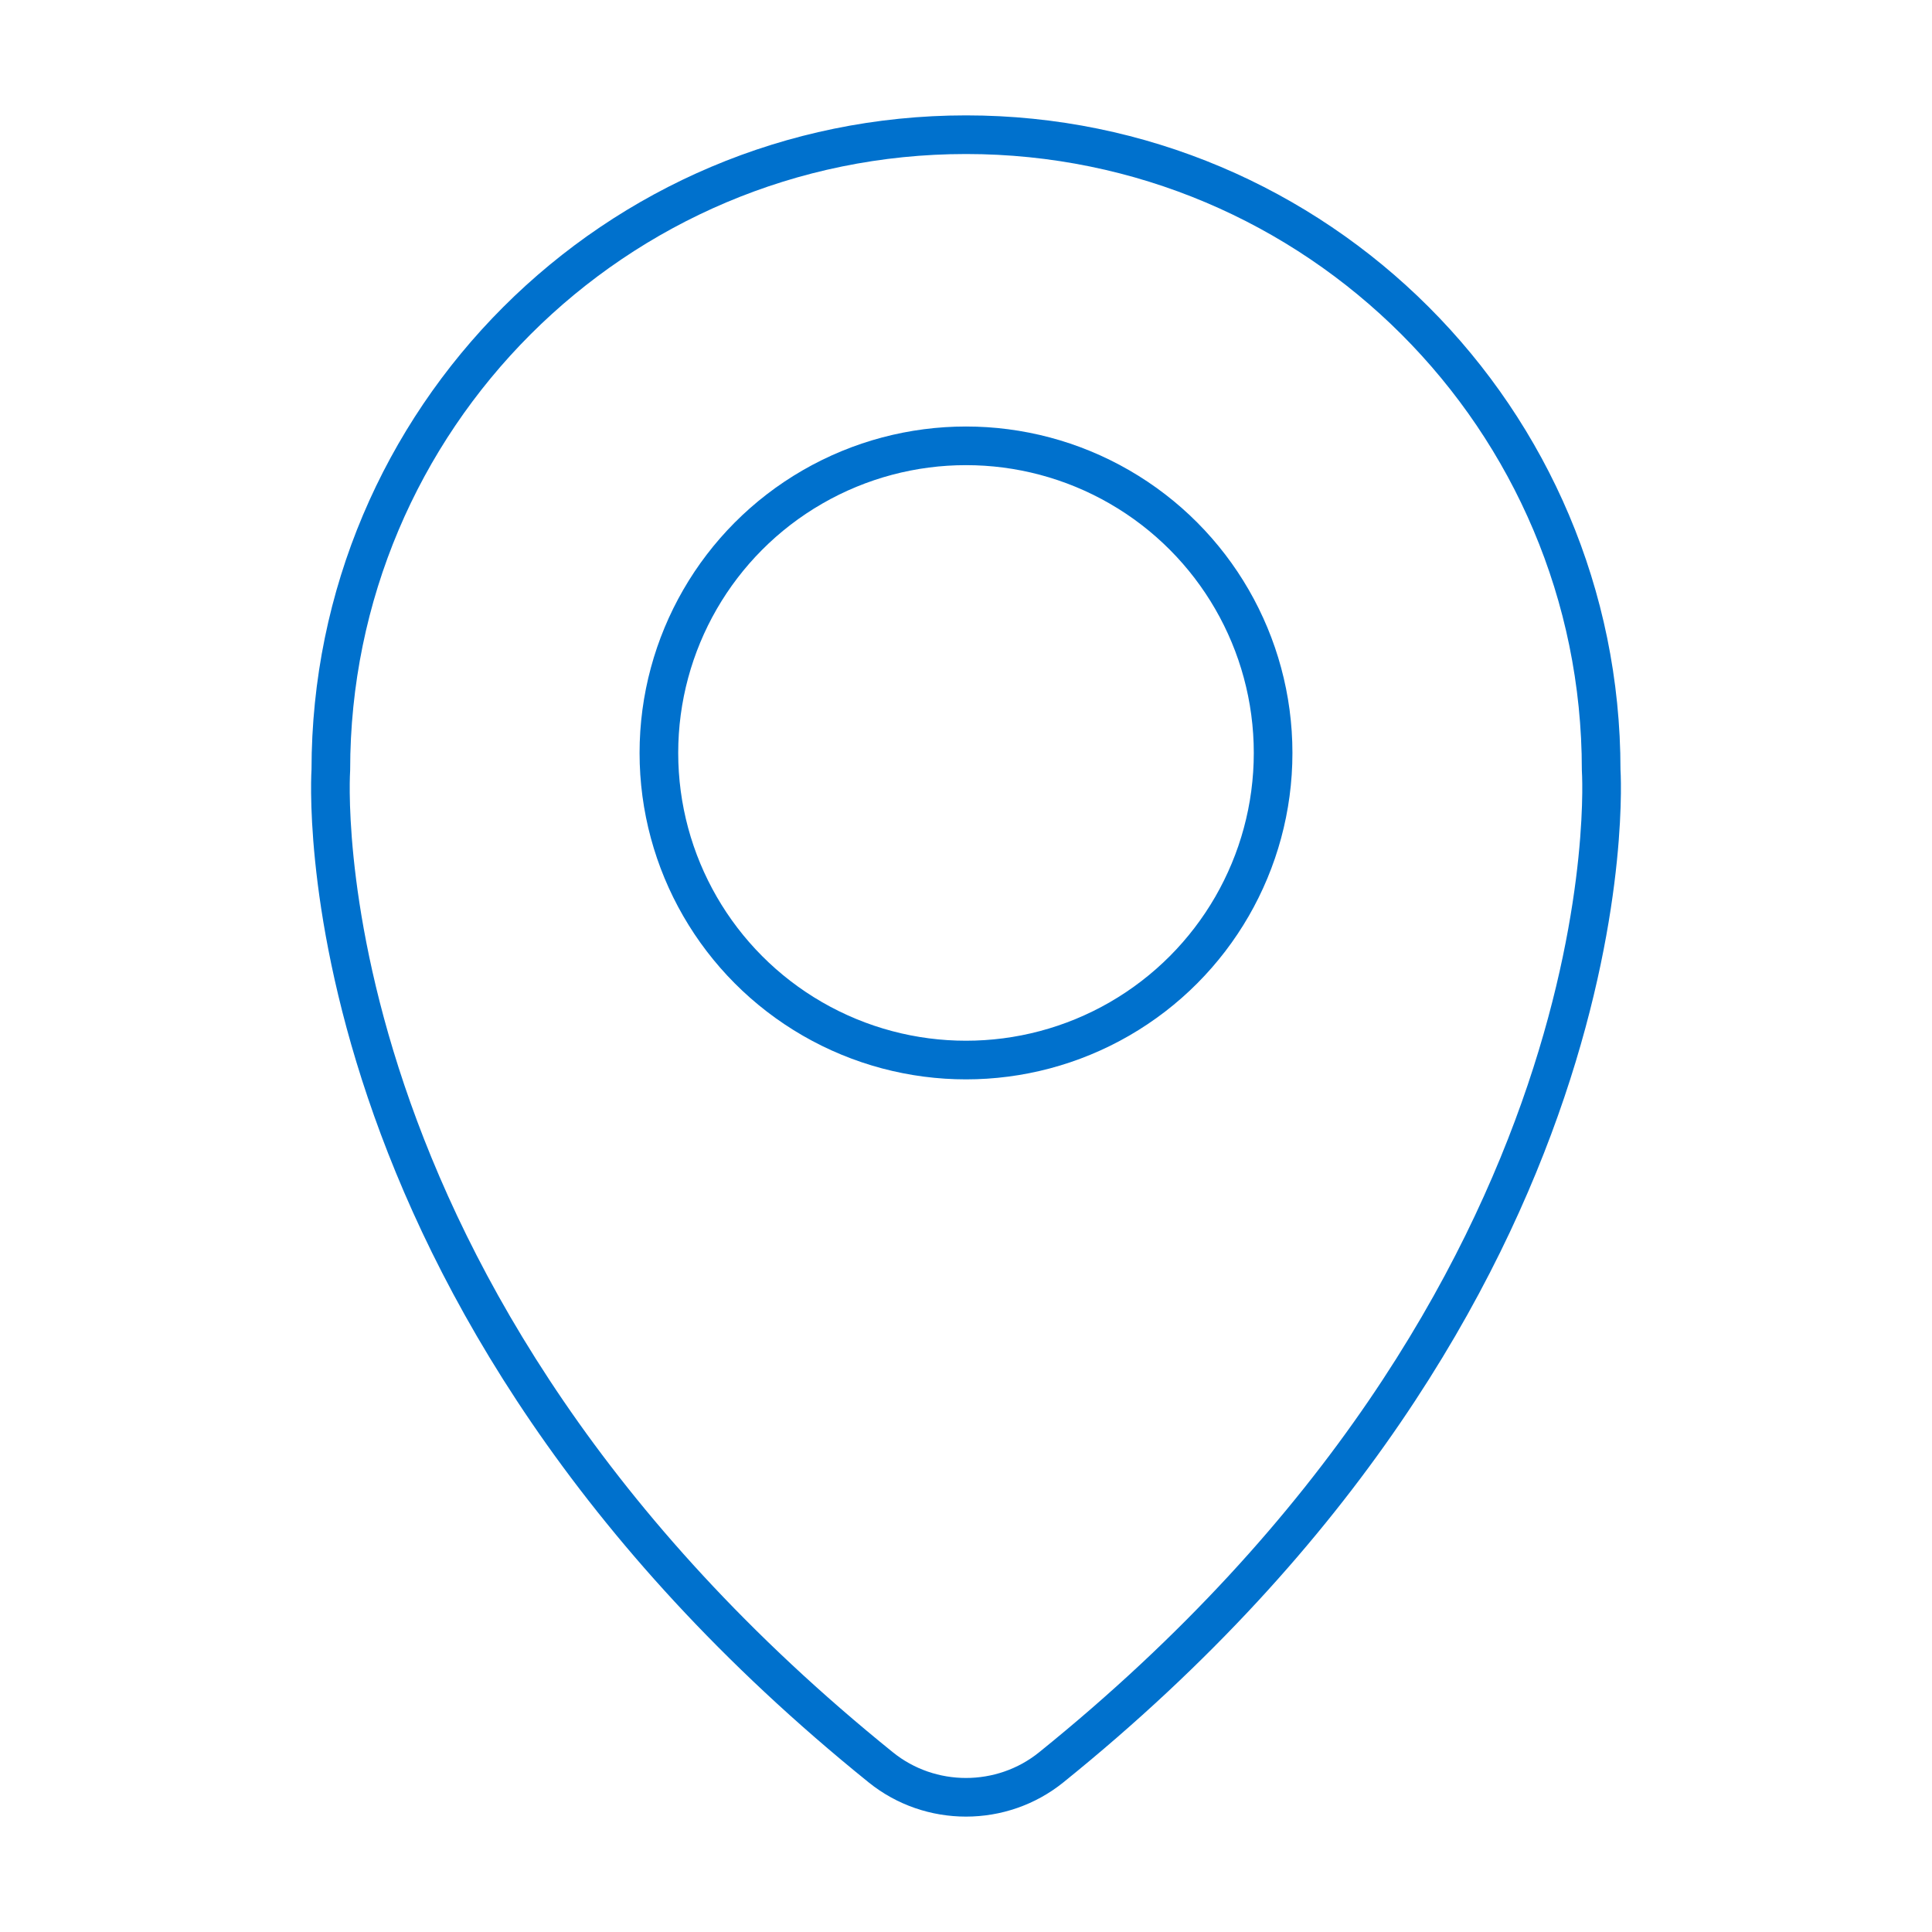
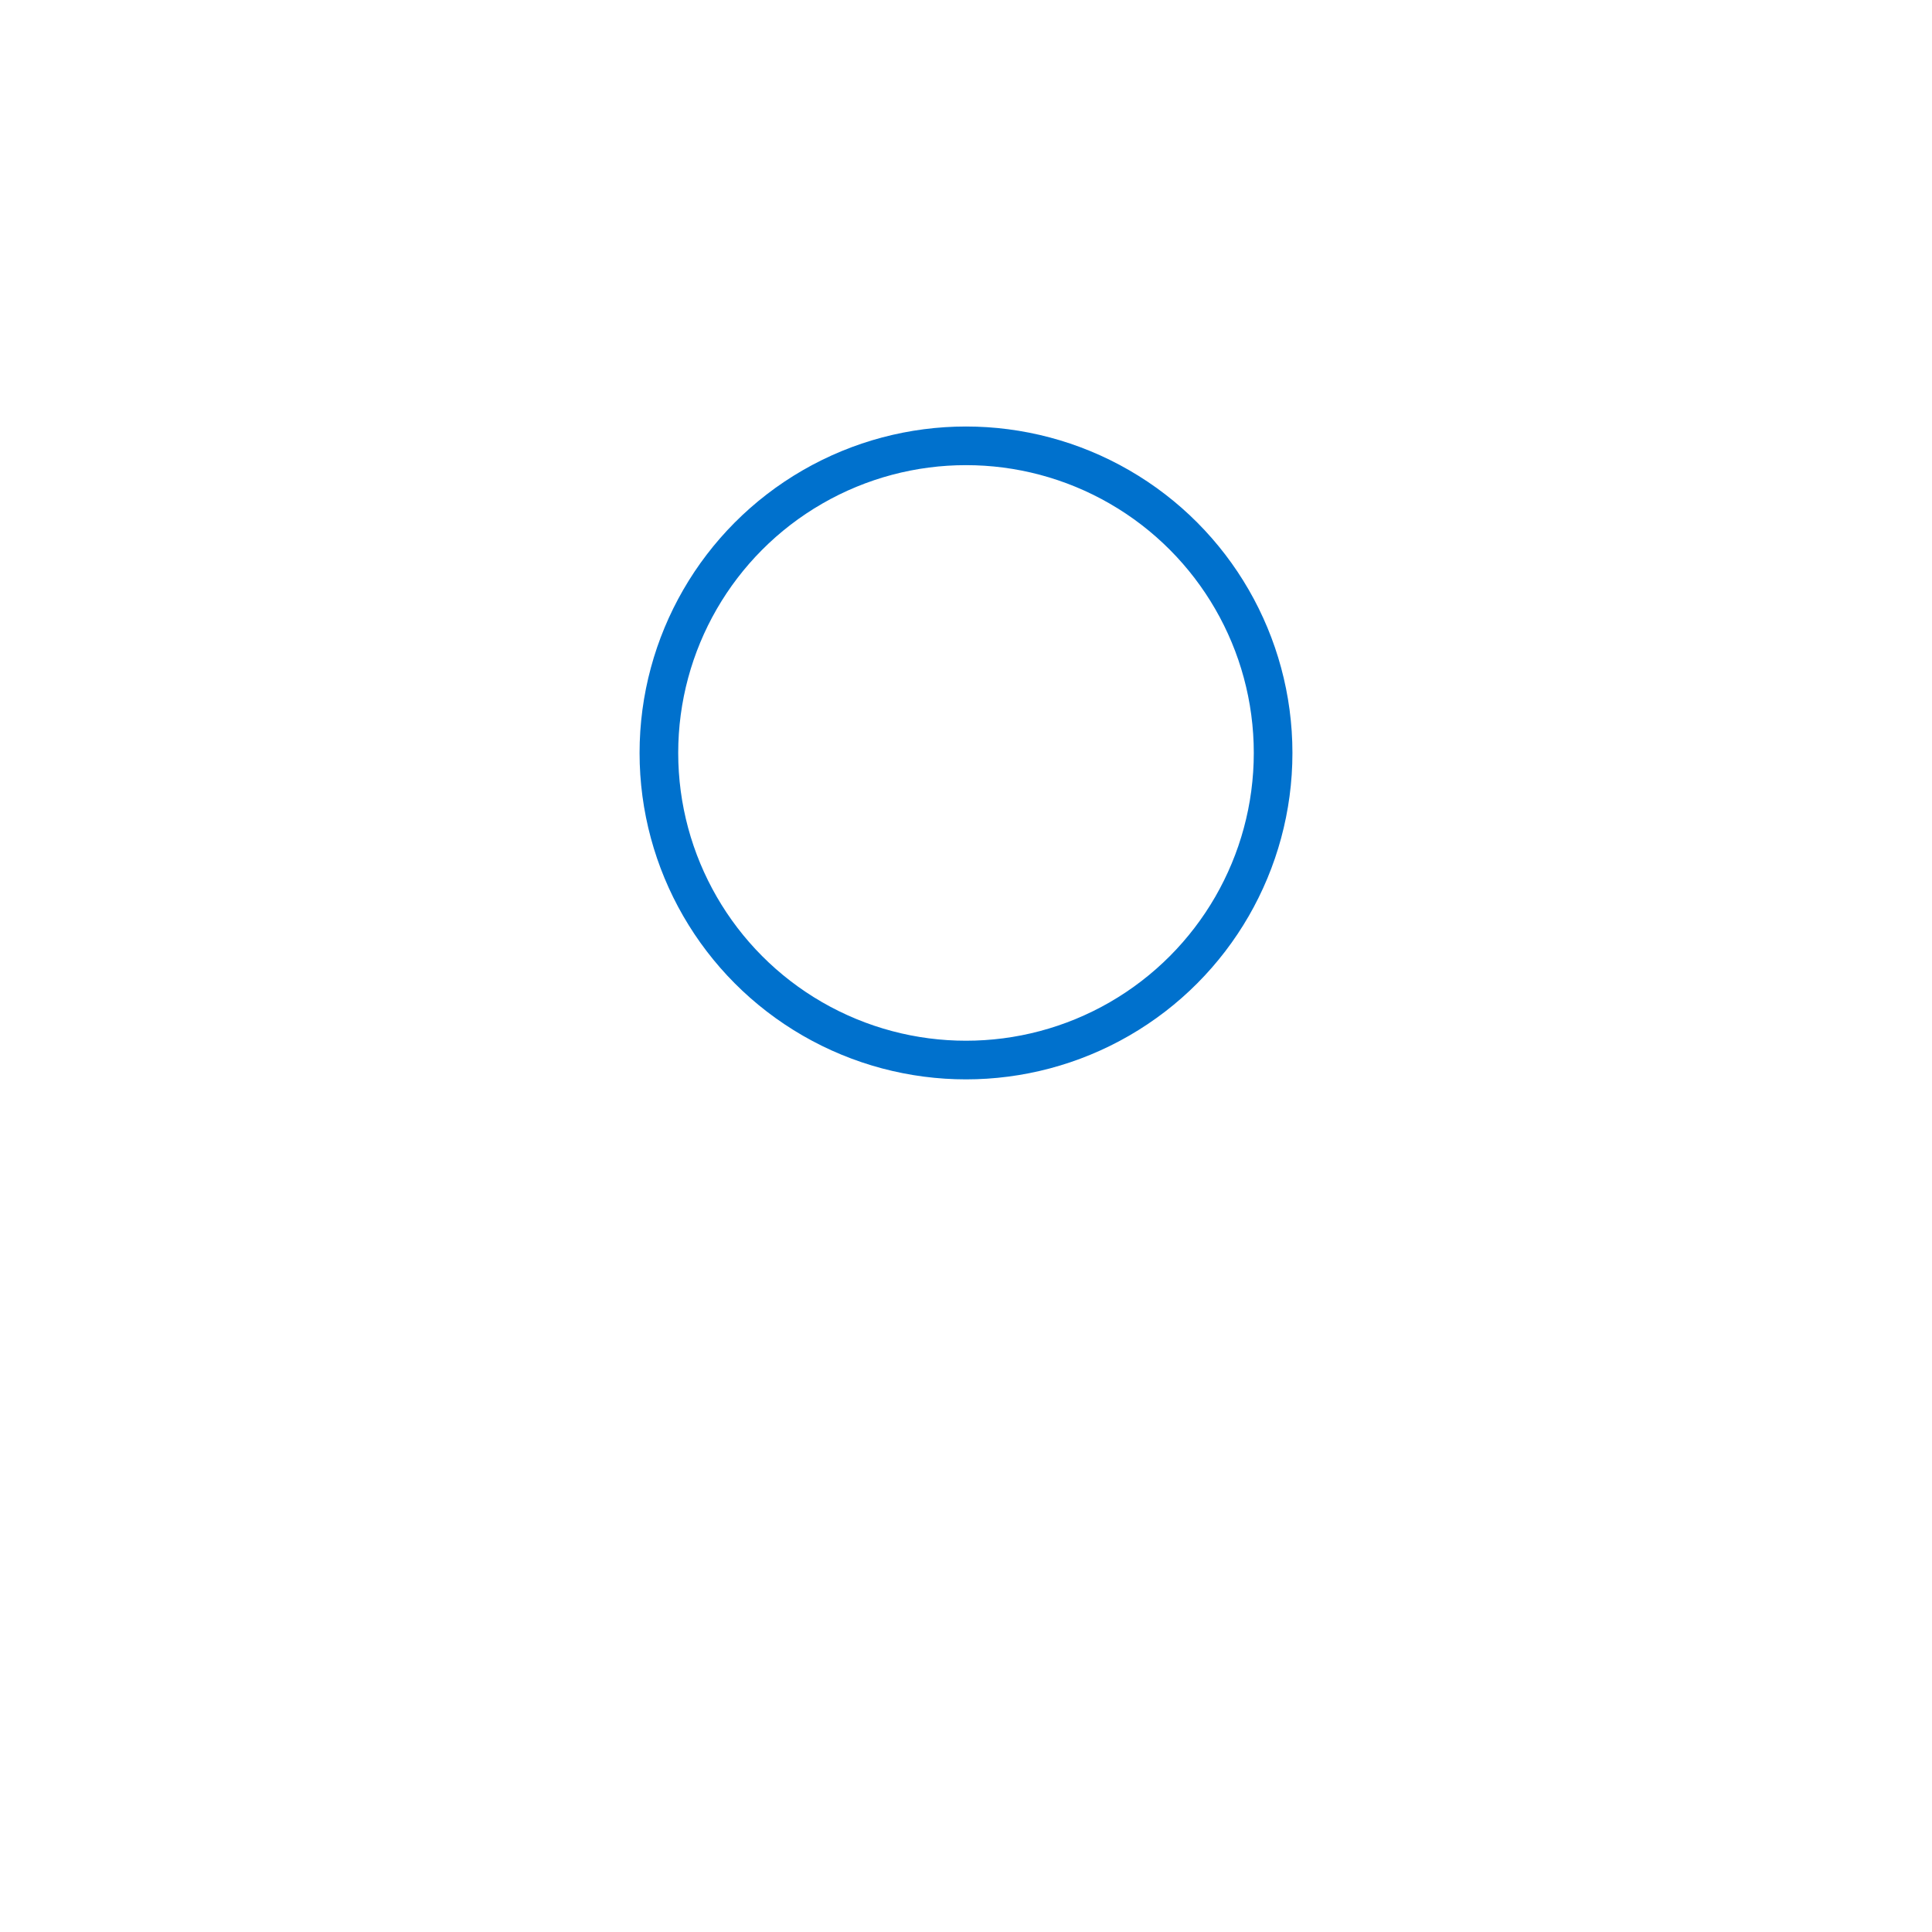
<svg xmlns="http://www.w3.org/2000/svg" version="1.1" id="Capa_1" x="0px" y="0px" width="50px" height="50px" viewBox="0 0 50 50" enable-background="new 0 0 50 50" xml:space="preserve">
  <g>
-     <path fill="none" stroke="#0071CD" stroke-linecap="round" stroke-linejoin="round" stroke-miterlimit="10" d="M41.438,19.924   c0-9.079-7.359-16.438-16.438-16.438c-9.079,0-16.438,7.36-16.438,16.438c0,0-0.935,13.574,14.233,25.815   c1.279,1.033,3.13,1.033,4.41,0C42.373,33.498,41.438,19.924,41.438,19.924z" />
    <circle fill="none" stroke="#0071CD" stroke-linecap="round" stroke-linejoin="round" stroke-miterlimit="10" cx="25" cy="19.486" r="7.948" />
  </g>
</svg>